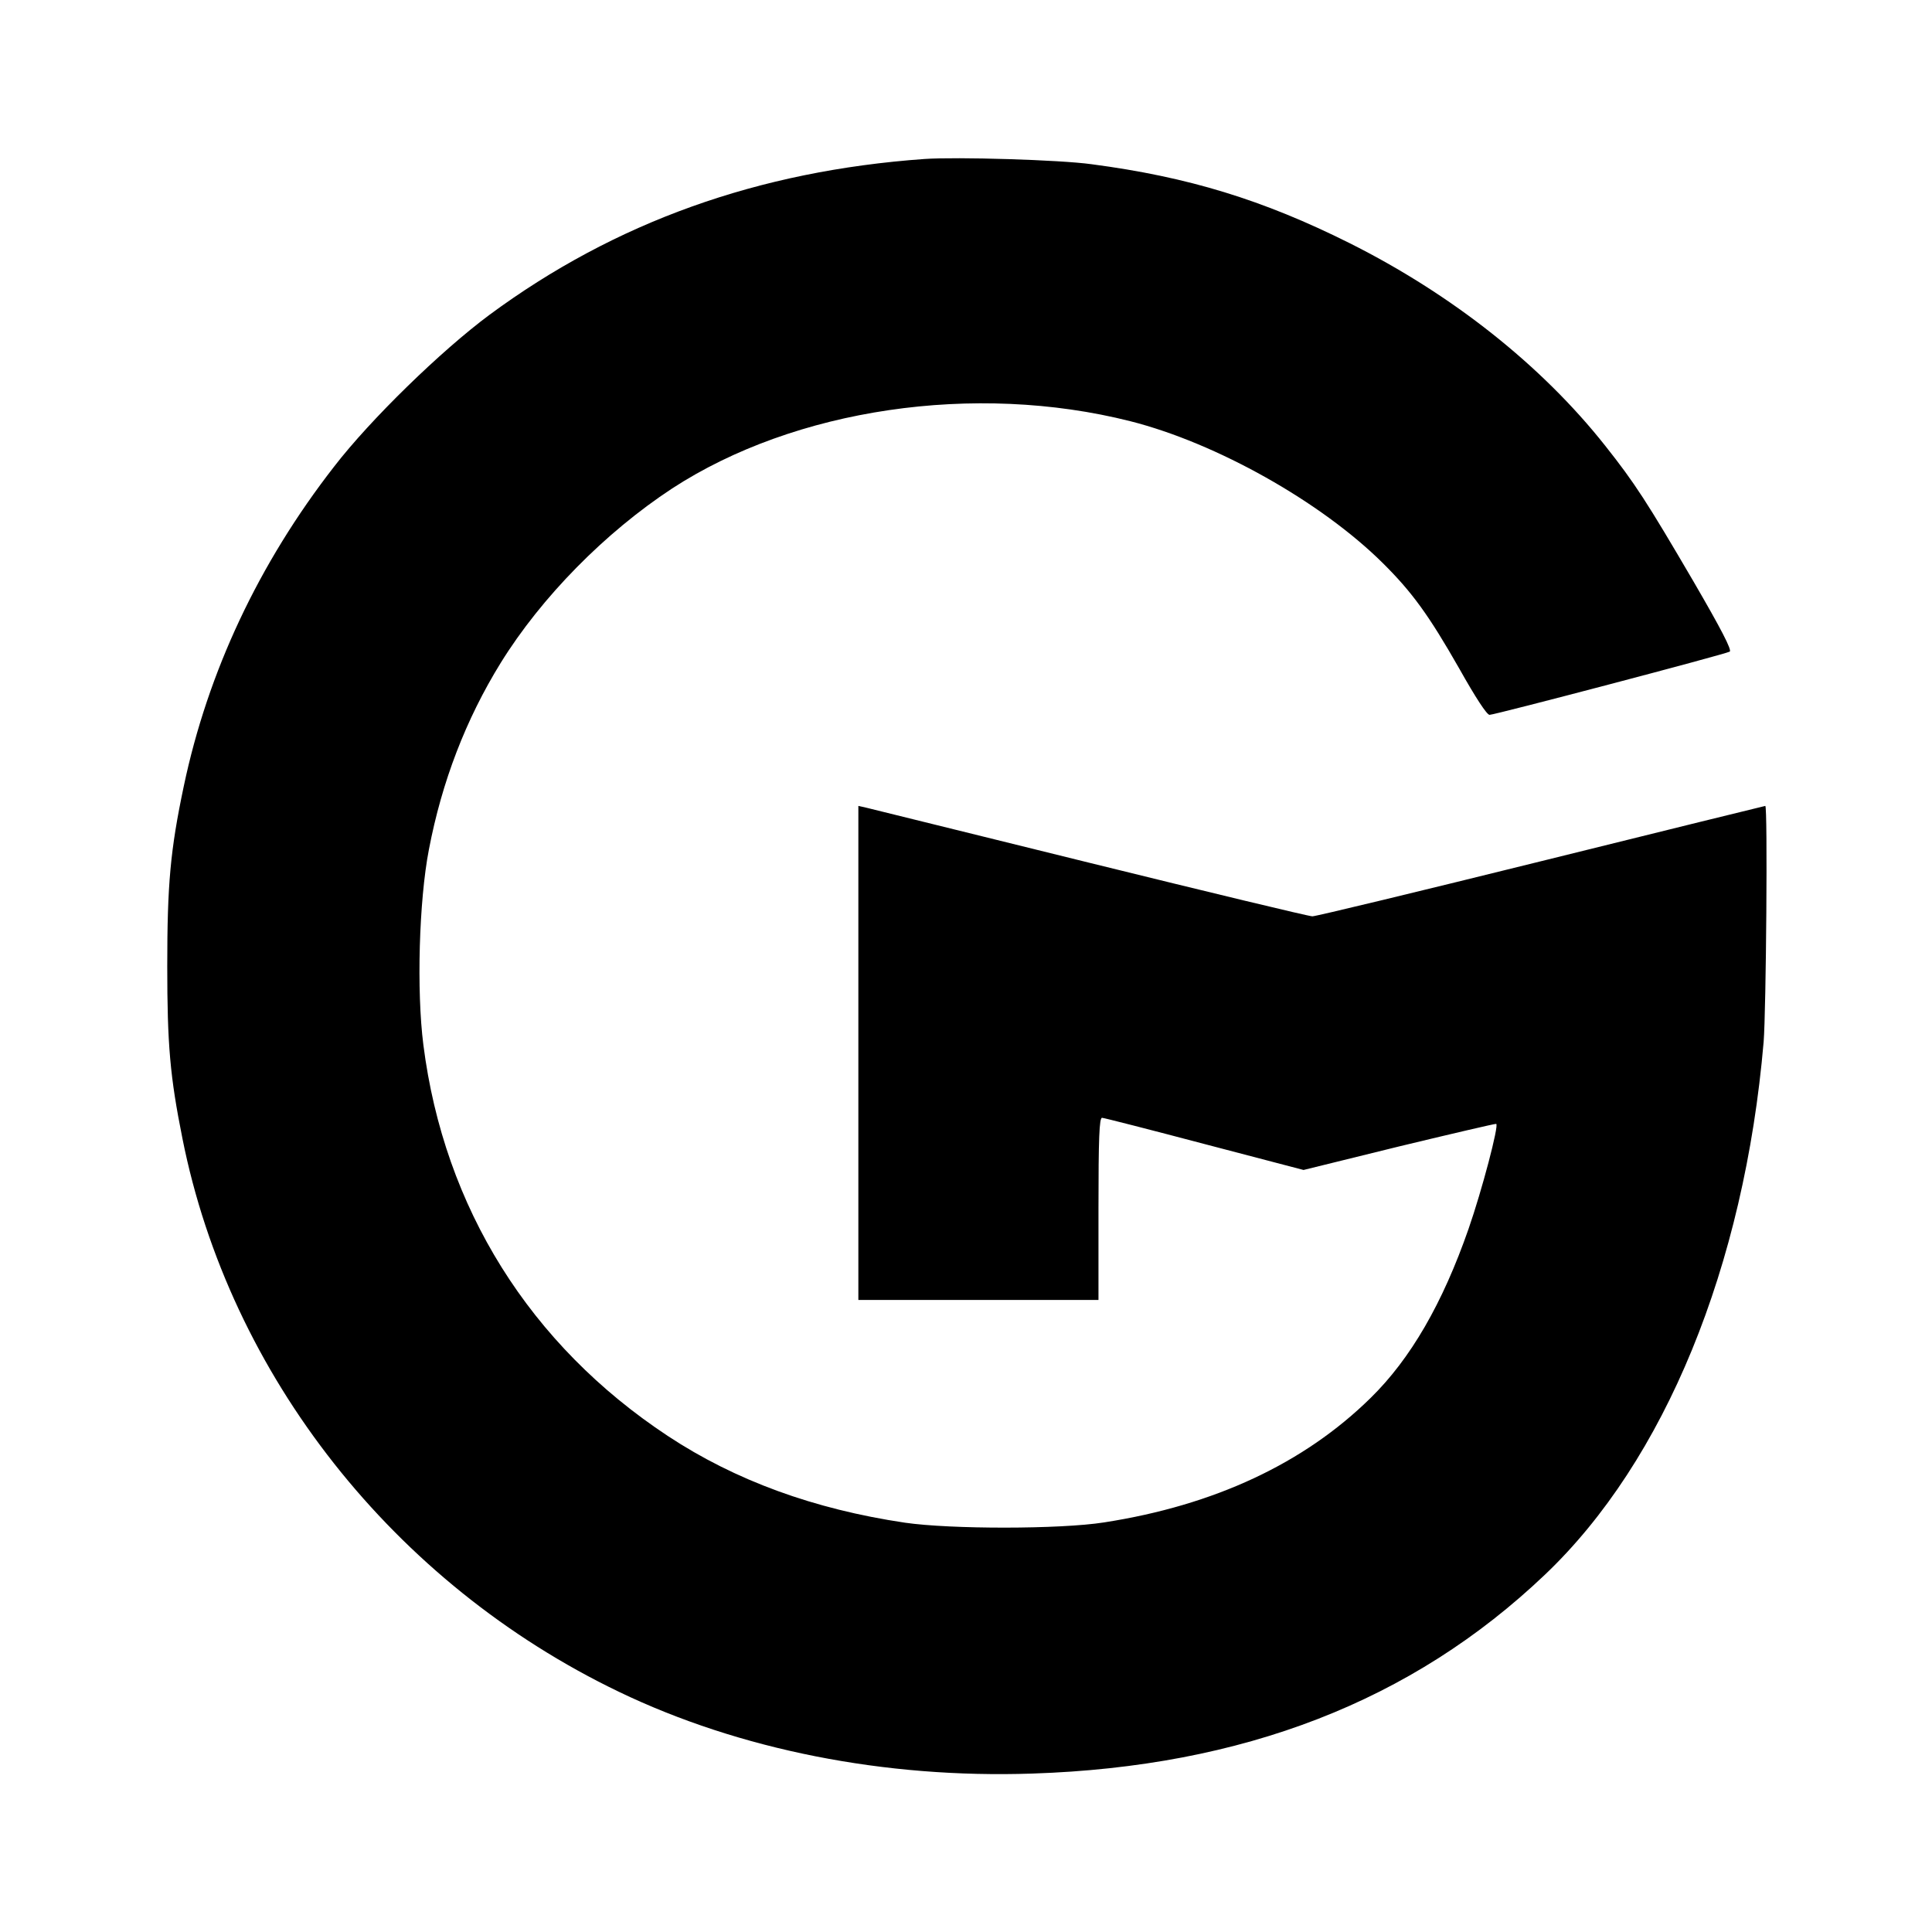
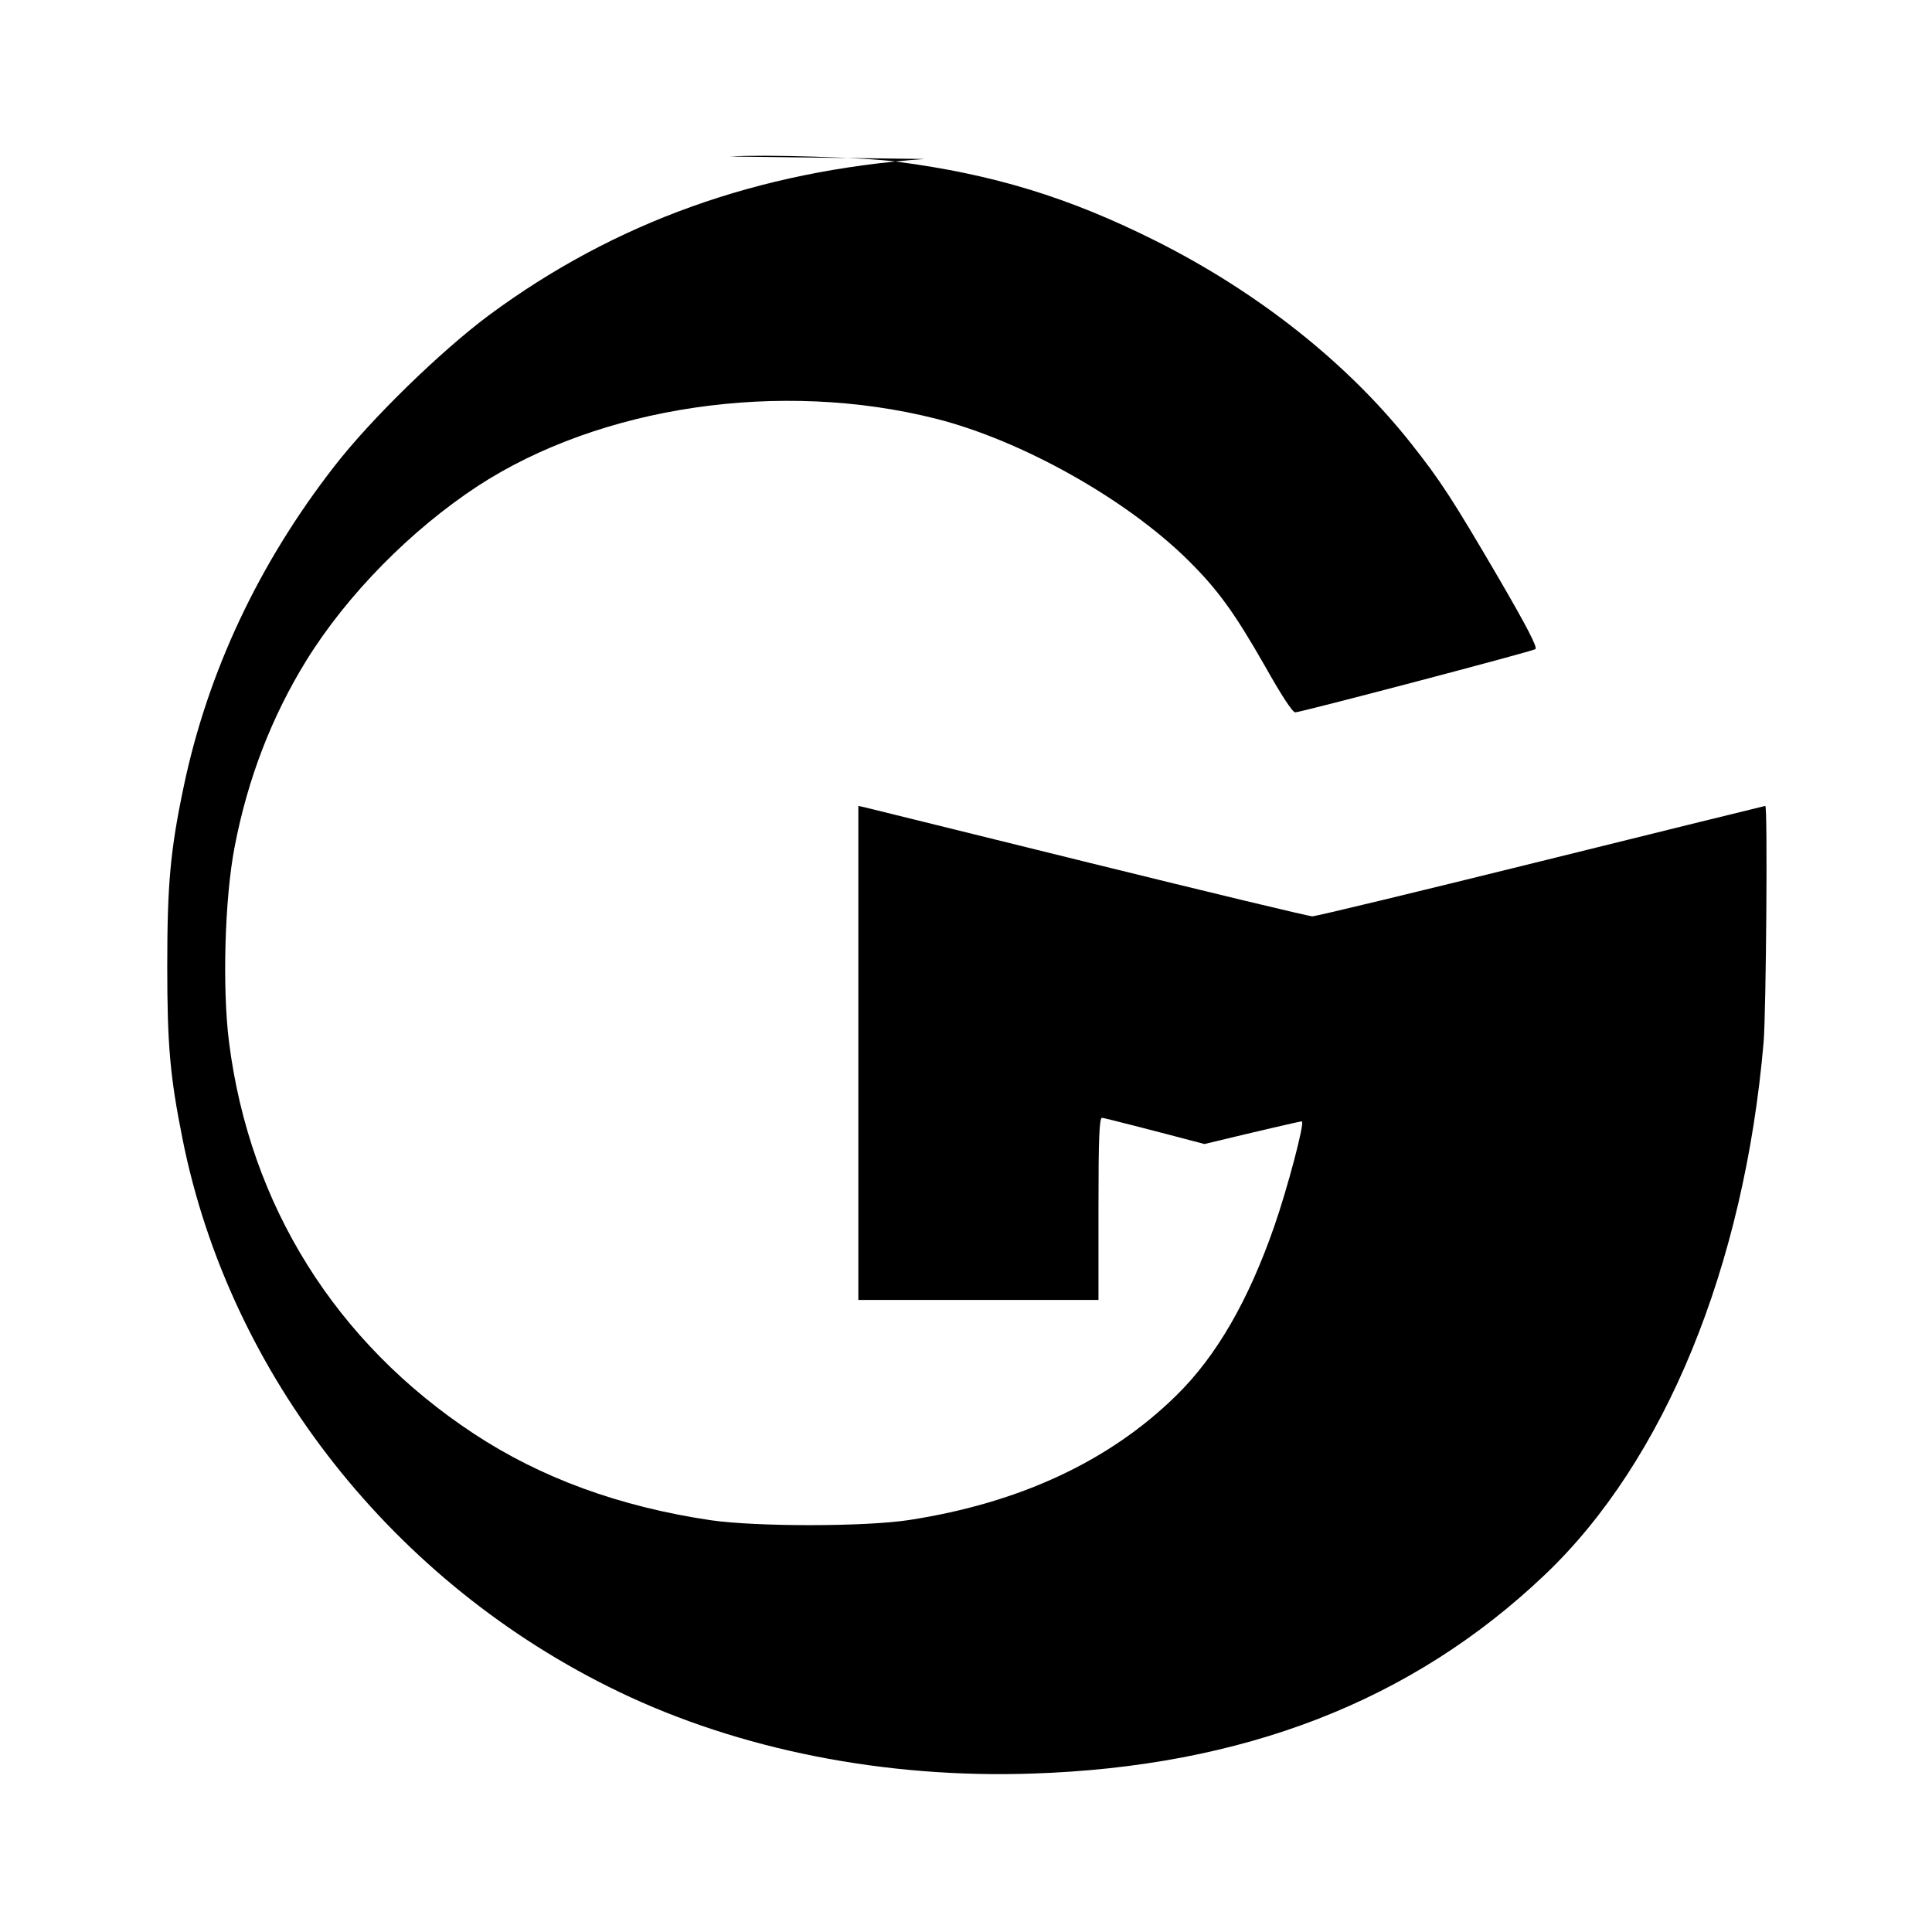
<svg xmlns="http://www.w3.org/2000/svg" version="1.0" width="700pt" height="700pt" viewBox="0 0 700 700" preserveAspectRatio="xMidYMid meet">
  <g transform="translate(0,700) scale(0.1,-0.1)" fill="#000000" stroke="none">
-     <path d="M3350 6424 c-603 -43 -1122 -229 -1577 -565 -175 -130 -430 -378 -562 -549 -274 -352 -458 -745 -545 -1158 -49 -232 -60 -357 -60 -652 0 -286 10 -400 55 -625 171 -858 766 -1613 1582 -2005 437 -210 963 -314 1497 -296 764 25 1376 262 1858 721 434 413 722 1116 792 1930 9 111 15 855 6 855 -2 0 -367 -90 -811 -200 -444 -110 -817 -200 -830 -200 -13 0 -378 88 -812 195 -433 107 -798 197 -810 200 l-23 5 0 -895 0 -895 435 0 435 0 0 330 c0 257 3 330 13 330 6 0 174 -43 371 -95 l359 -94 345 85 c191 46 349 83 353 82 11 -4 -52 -242 -100 -380 -94 -270 -210 -471 -355 -613 -241 -237 -566 -389 -966 -451 -159 -25 -556 -25 -721 -1 -330 49 -615 153 -859 314 -500 330 -811 827 -886 1417 -25 195 -16 522 20 708 47 246 134 472 260 676 148 239 379 473 621 632 445 290 1097 386 1660 244 312 -79 691 -292 915 -514 106 -105 167 -189 277 -382 59 -105 100 -168 110 -168 19 0 852 219 870 229 9 5 -31 82 -131 254 -169 289 -213 357 -320 492 -231 292 -555 548 -926 734 -314 157 -585 240 -935 286 -115 16 -489 27 -605 19z" />
+     <path d="M3350 6424 c-603 -43 -1122 -229 -1577 -565 -175 -130 -430 -378 -562 -549 -274 -352 -458 -745 -545 -1158 -49 -232 -60 -357 -60 -652 0 -286 10 -400 55 -625 171 -858 766 -1613 1582 -2005 437 -210 963 -314 1497 -296 764 25 1376 262 1858 721 434 413 722 1116 792 1930 9 111 15 855 6 855 -2 0 -367 -90 -811 -200 -444 -110 -817 -200 -830 -200 -13 0 -378 88 -812 195 -433 107 -798 197 -810 200 l-23 5 0 -895 0 -895 435 0 435 0 0 330 c0 257 3 330 13 330 6 0 174 -43 371 -95 c191 46 349 83 353 82 11 -4 -52 -242 -100 -380 -94 -270 -210 -471 -355 -613 -241 -237 -566 -389 -966 -451 -159 -25 -556 -25 -721 -1 -330 49 -615 153 -859 314 -500 330 -811 827 -886 1417 -25 195 -16 522 20 708 47 246 134 472 260 676 148 239 379 473 621 632 445 290 1097 386 1660 244 312 -79 691 -292 915 -514 106 -105 167 -189 277 -382 59 -105 100 -168 110 -168 19 0 852 219 870 229 9 5 -31 82 -131 254 -169 289 -213 357 -320 492 -231 292 -555 548 -926 734 -314 157 -585 240 -935 286 -115 16 -489 27 -605 19z" />
  </g>
</svg>